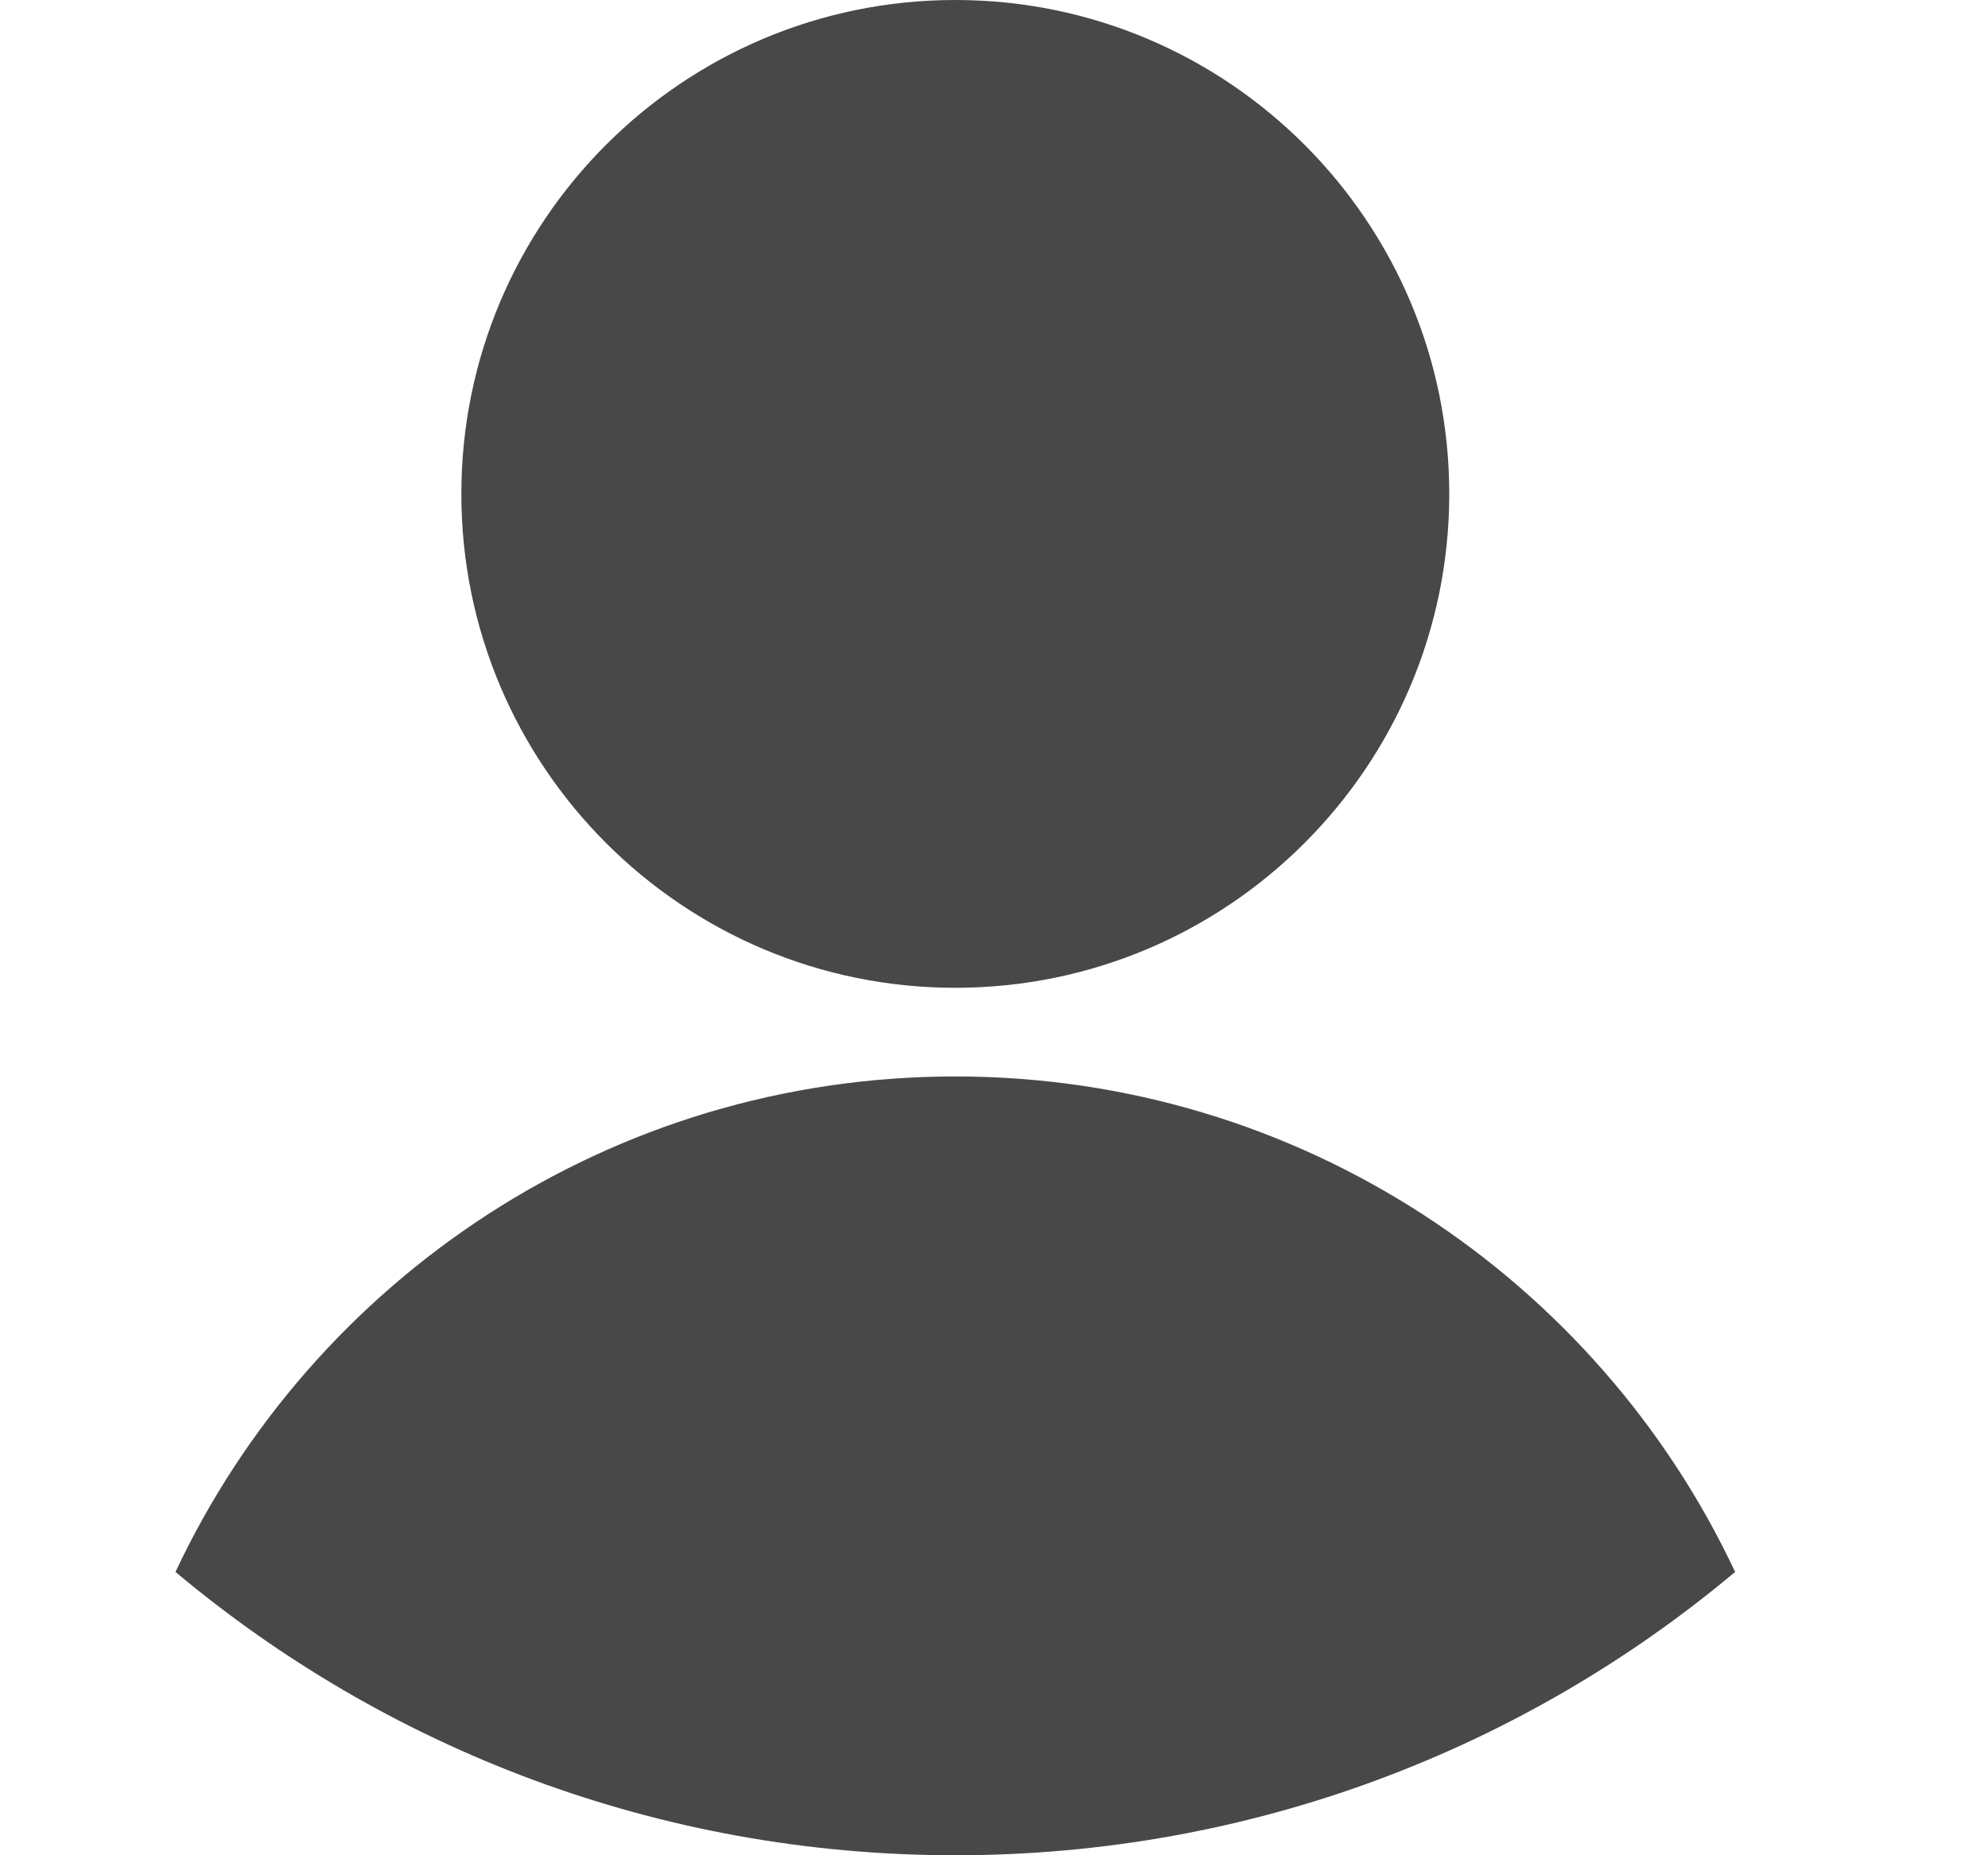
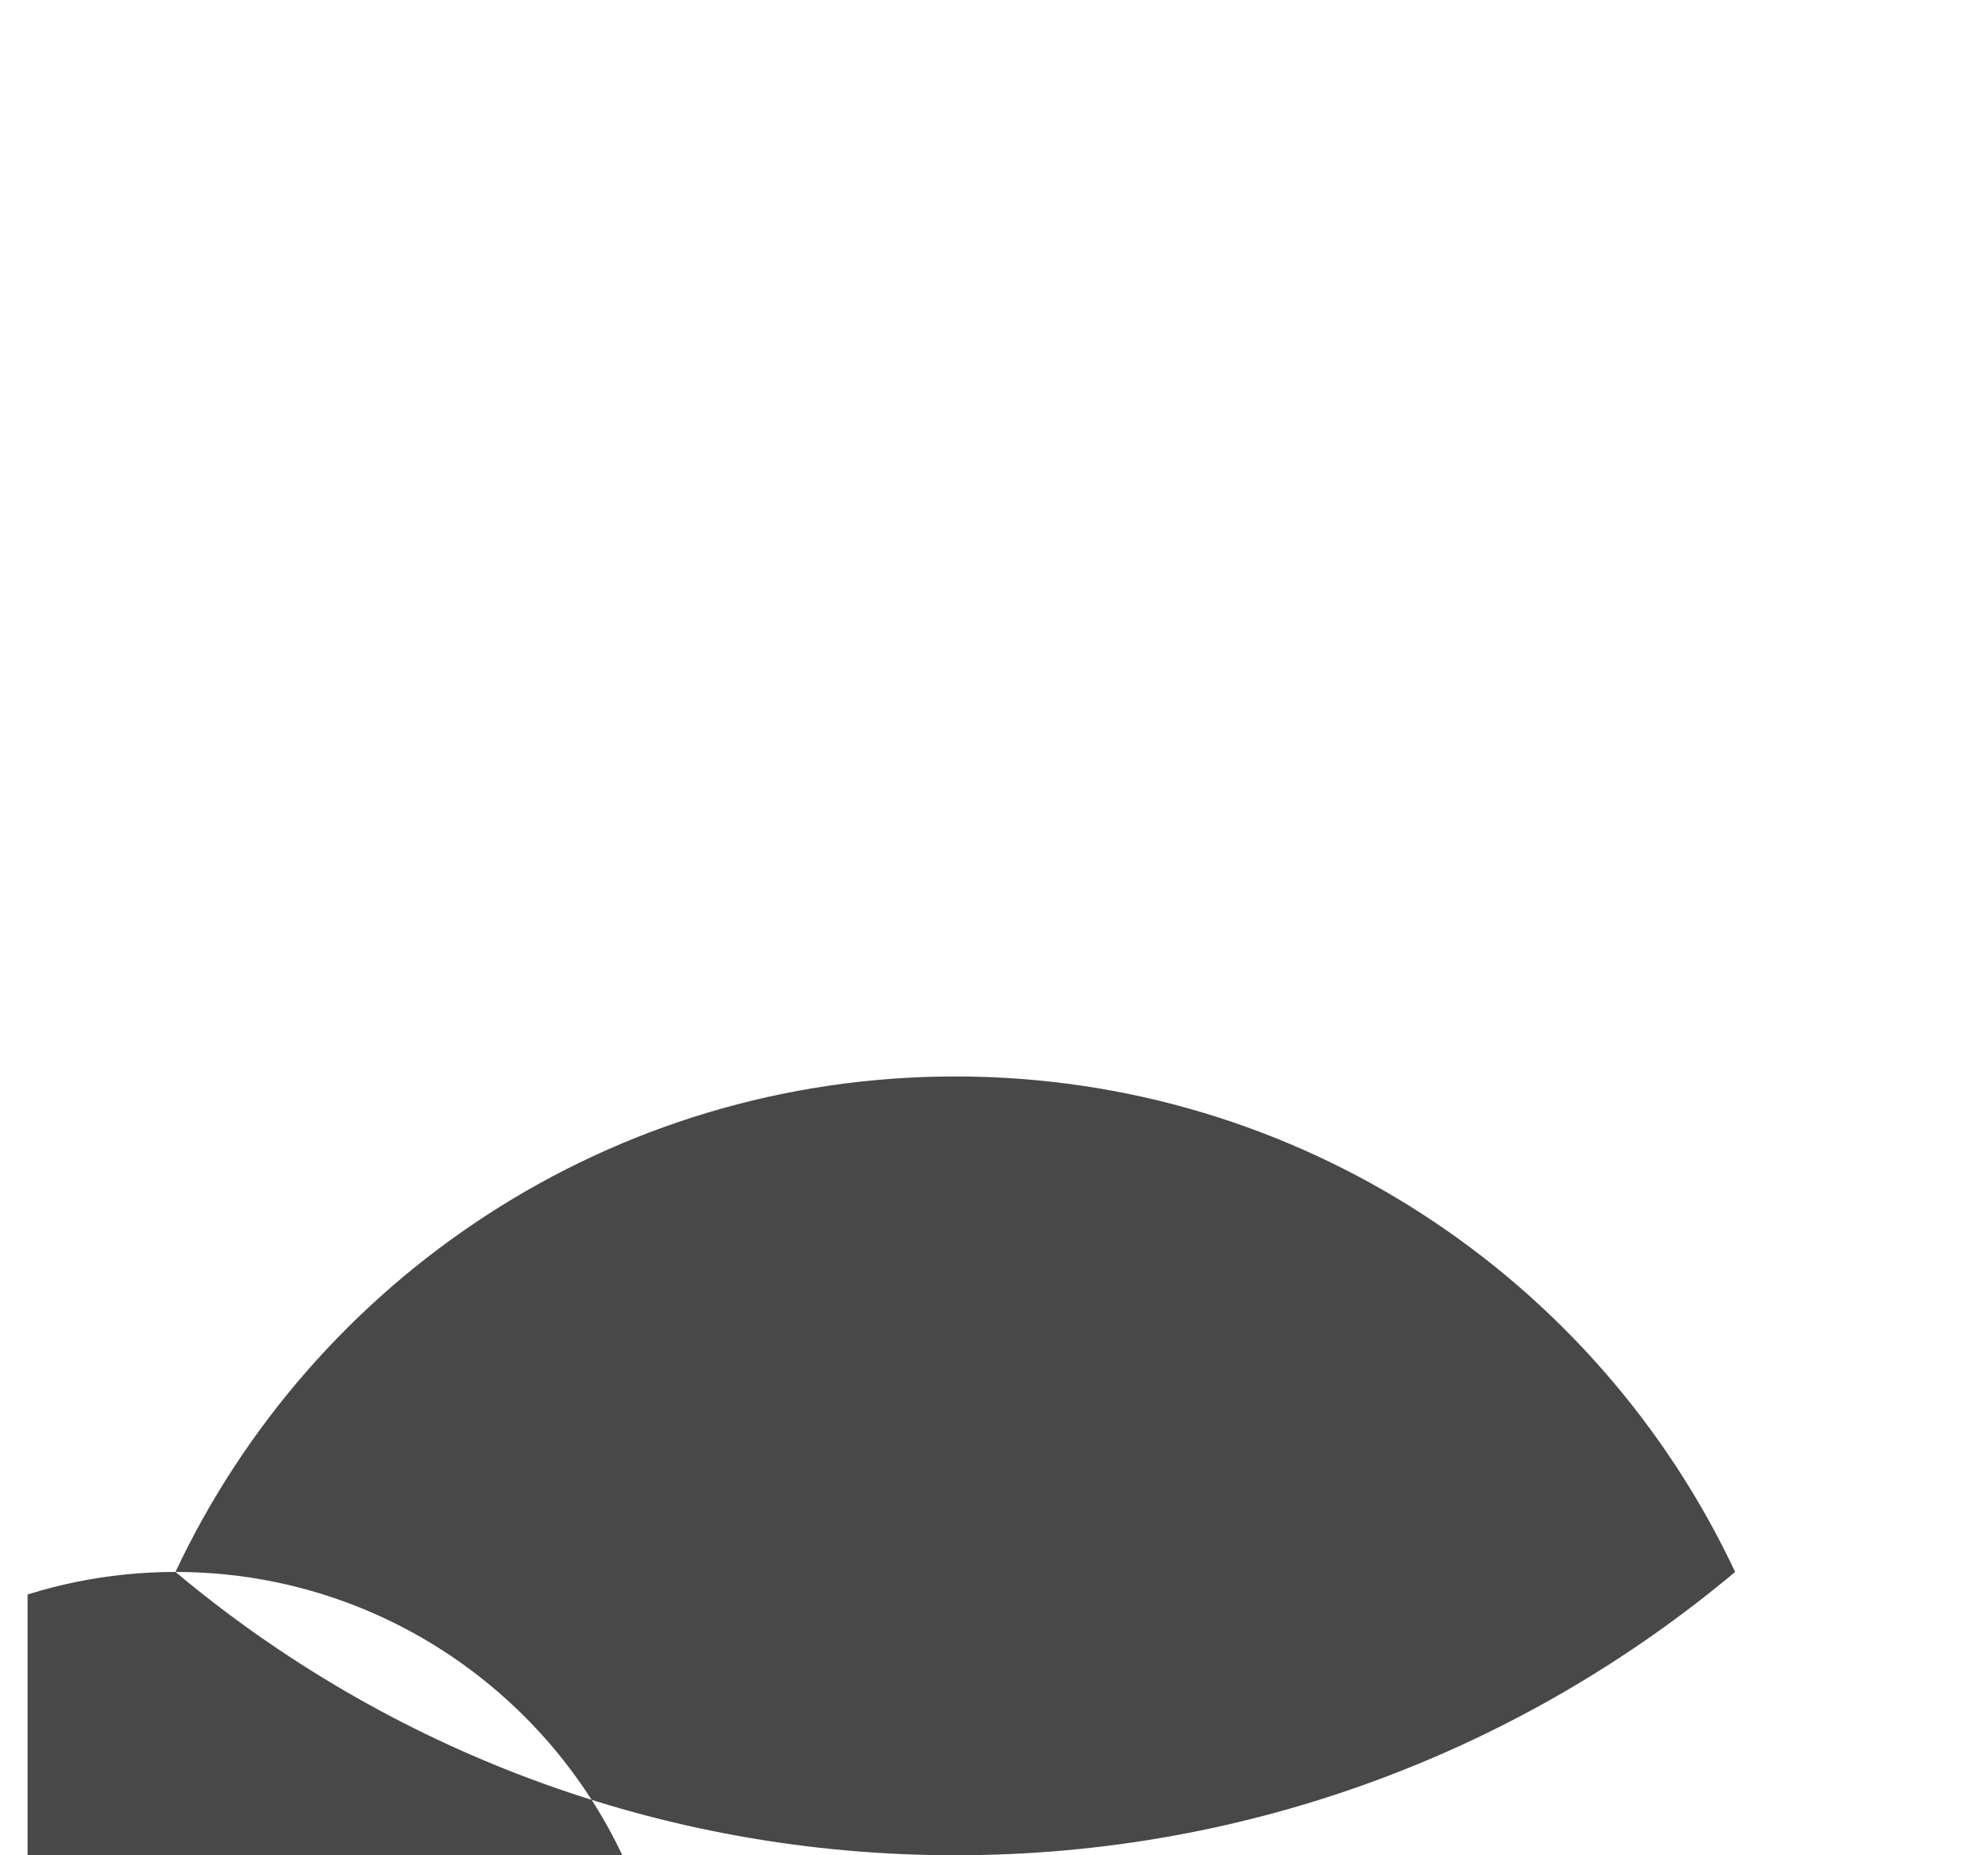
<svg xmlns="http://www.w3.org/2000/svg" width="100%" height="100%" viewBox="0 0 15 14" version="1.1" xml:space="preserve" style="fill-rule:evenodd;clip-rule:evenodd;stroke-linejoin:round;stroke-miterlimit:2;">
-   <rect id="person" x="0.208" y="0" width="14" height="14" style="fill:none;" />
  <clipPath id="_clip1">
    <rect x="0.208" y="0" width="14" height="14" />
  </clipPath>
  <g clip-path="url(#_clip1)">
    <g>
-       <path d="M1.324,11.862c1.038,-2.209 3.284,-3.739 5.884,-3.739c2.6,-0 4.846,1.53 5.884,3.739c-1.593,1.335 -3.645,2.138 -5.884,2.138c-2.238,0 -4.291,-0.803 -5.884,-2.138Zm5.884,-11.862c2.057,0 3.727,1.67 3.727,3.727c-0,2.057 -1.67,3.727 -3.727,3.727c-2.057,-0 -3.727,-1.67 -3.727,-3.727c0,-2.057 1.67,-3.727 3.727,-3.727Z" style="fill:#484848;" />
+       <path d="M1.324,11.862c1.038,-2.209 3.284,-3.739 5.884,-3.739c2.6,-0 4.846,1.53 5.884,3.739c-1.593,1.335 -3.645,2.138 -5.884,2.138c-2.238,0 -4.291,-0.803 -5.884,-2.138Zc2.057,0 3.727,1.67 3.727,3.727c-0,2.057 -1.67,3.727 -3.727,3.727c-2.057,-0 -3.727,-1.67 -3.727,-3.727c0,-2.057 1.67,-3.727 3.727,-3.727Z" style="fill:#484848;" />
    </g>
  </g>
</svg>